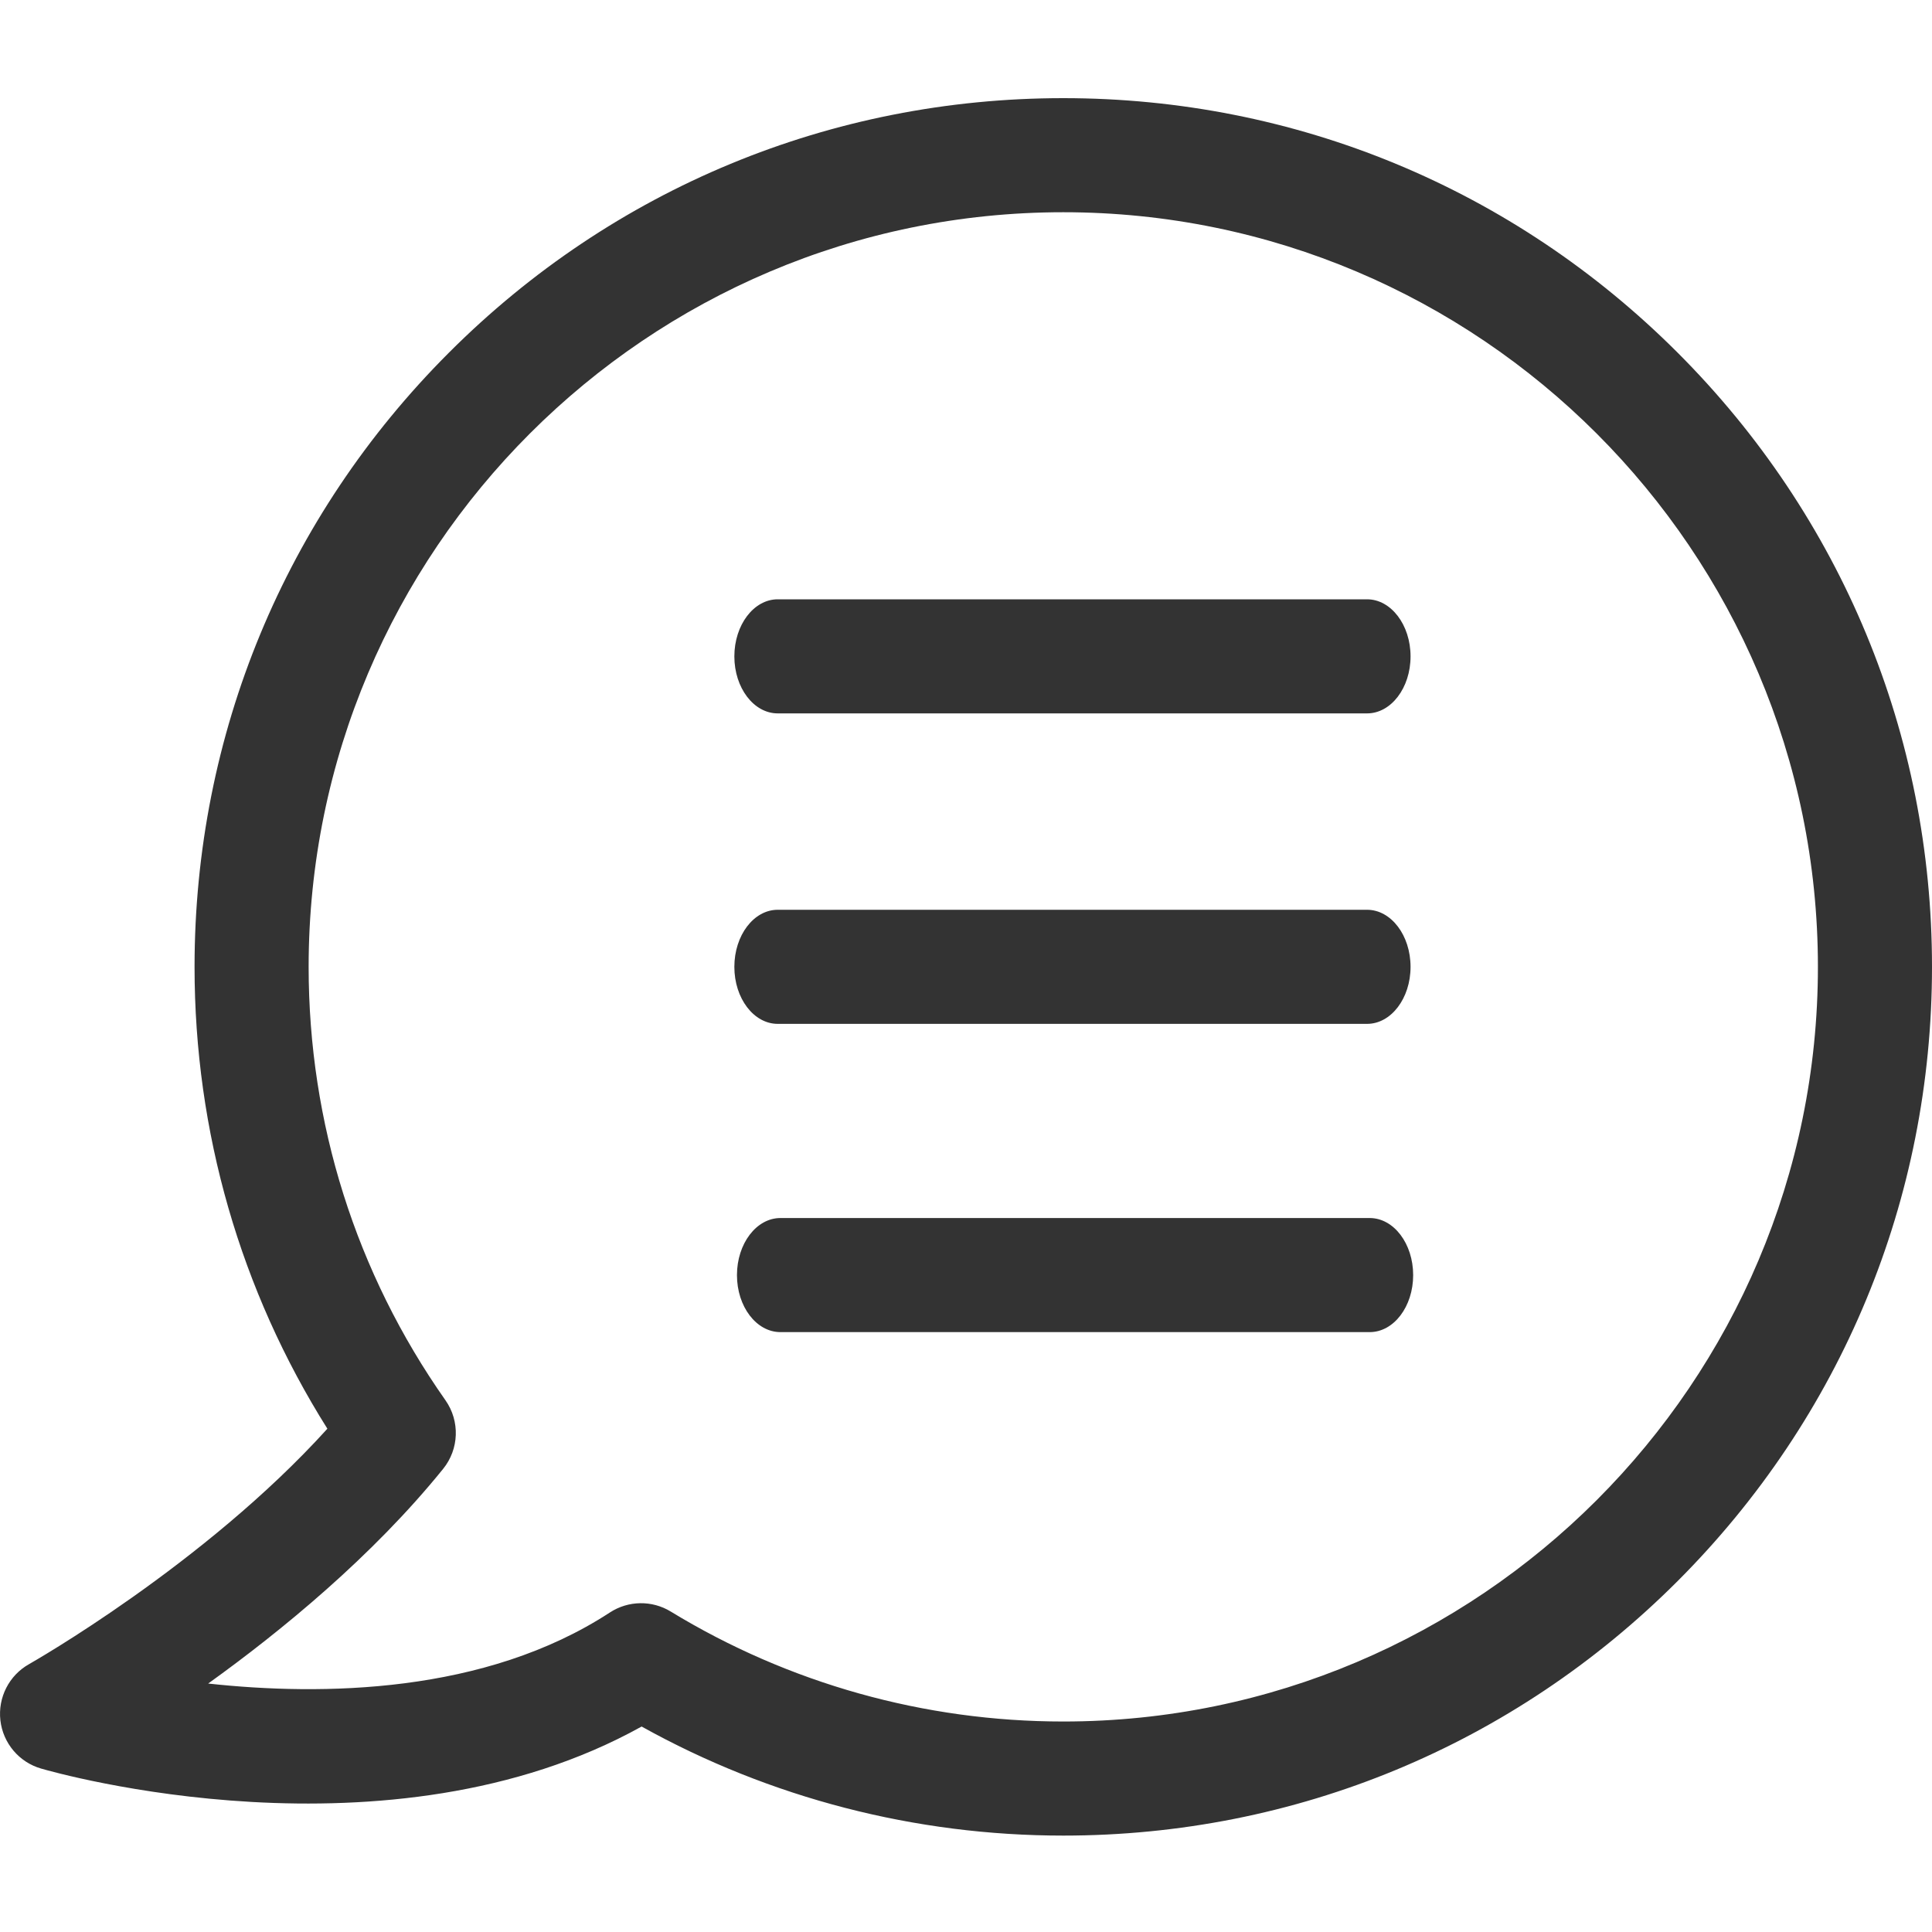
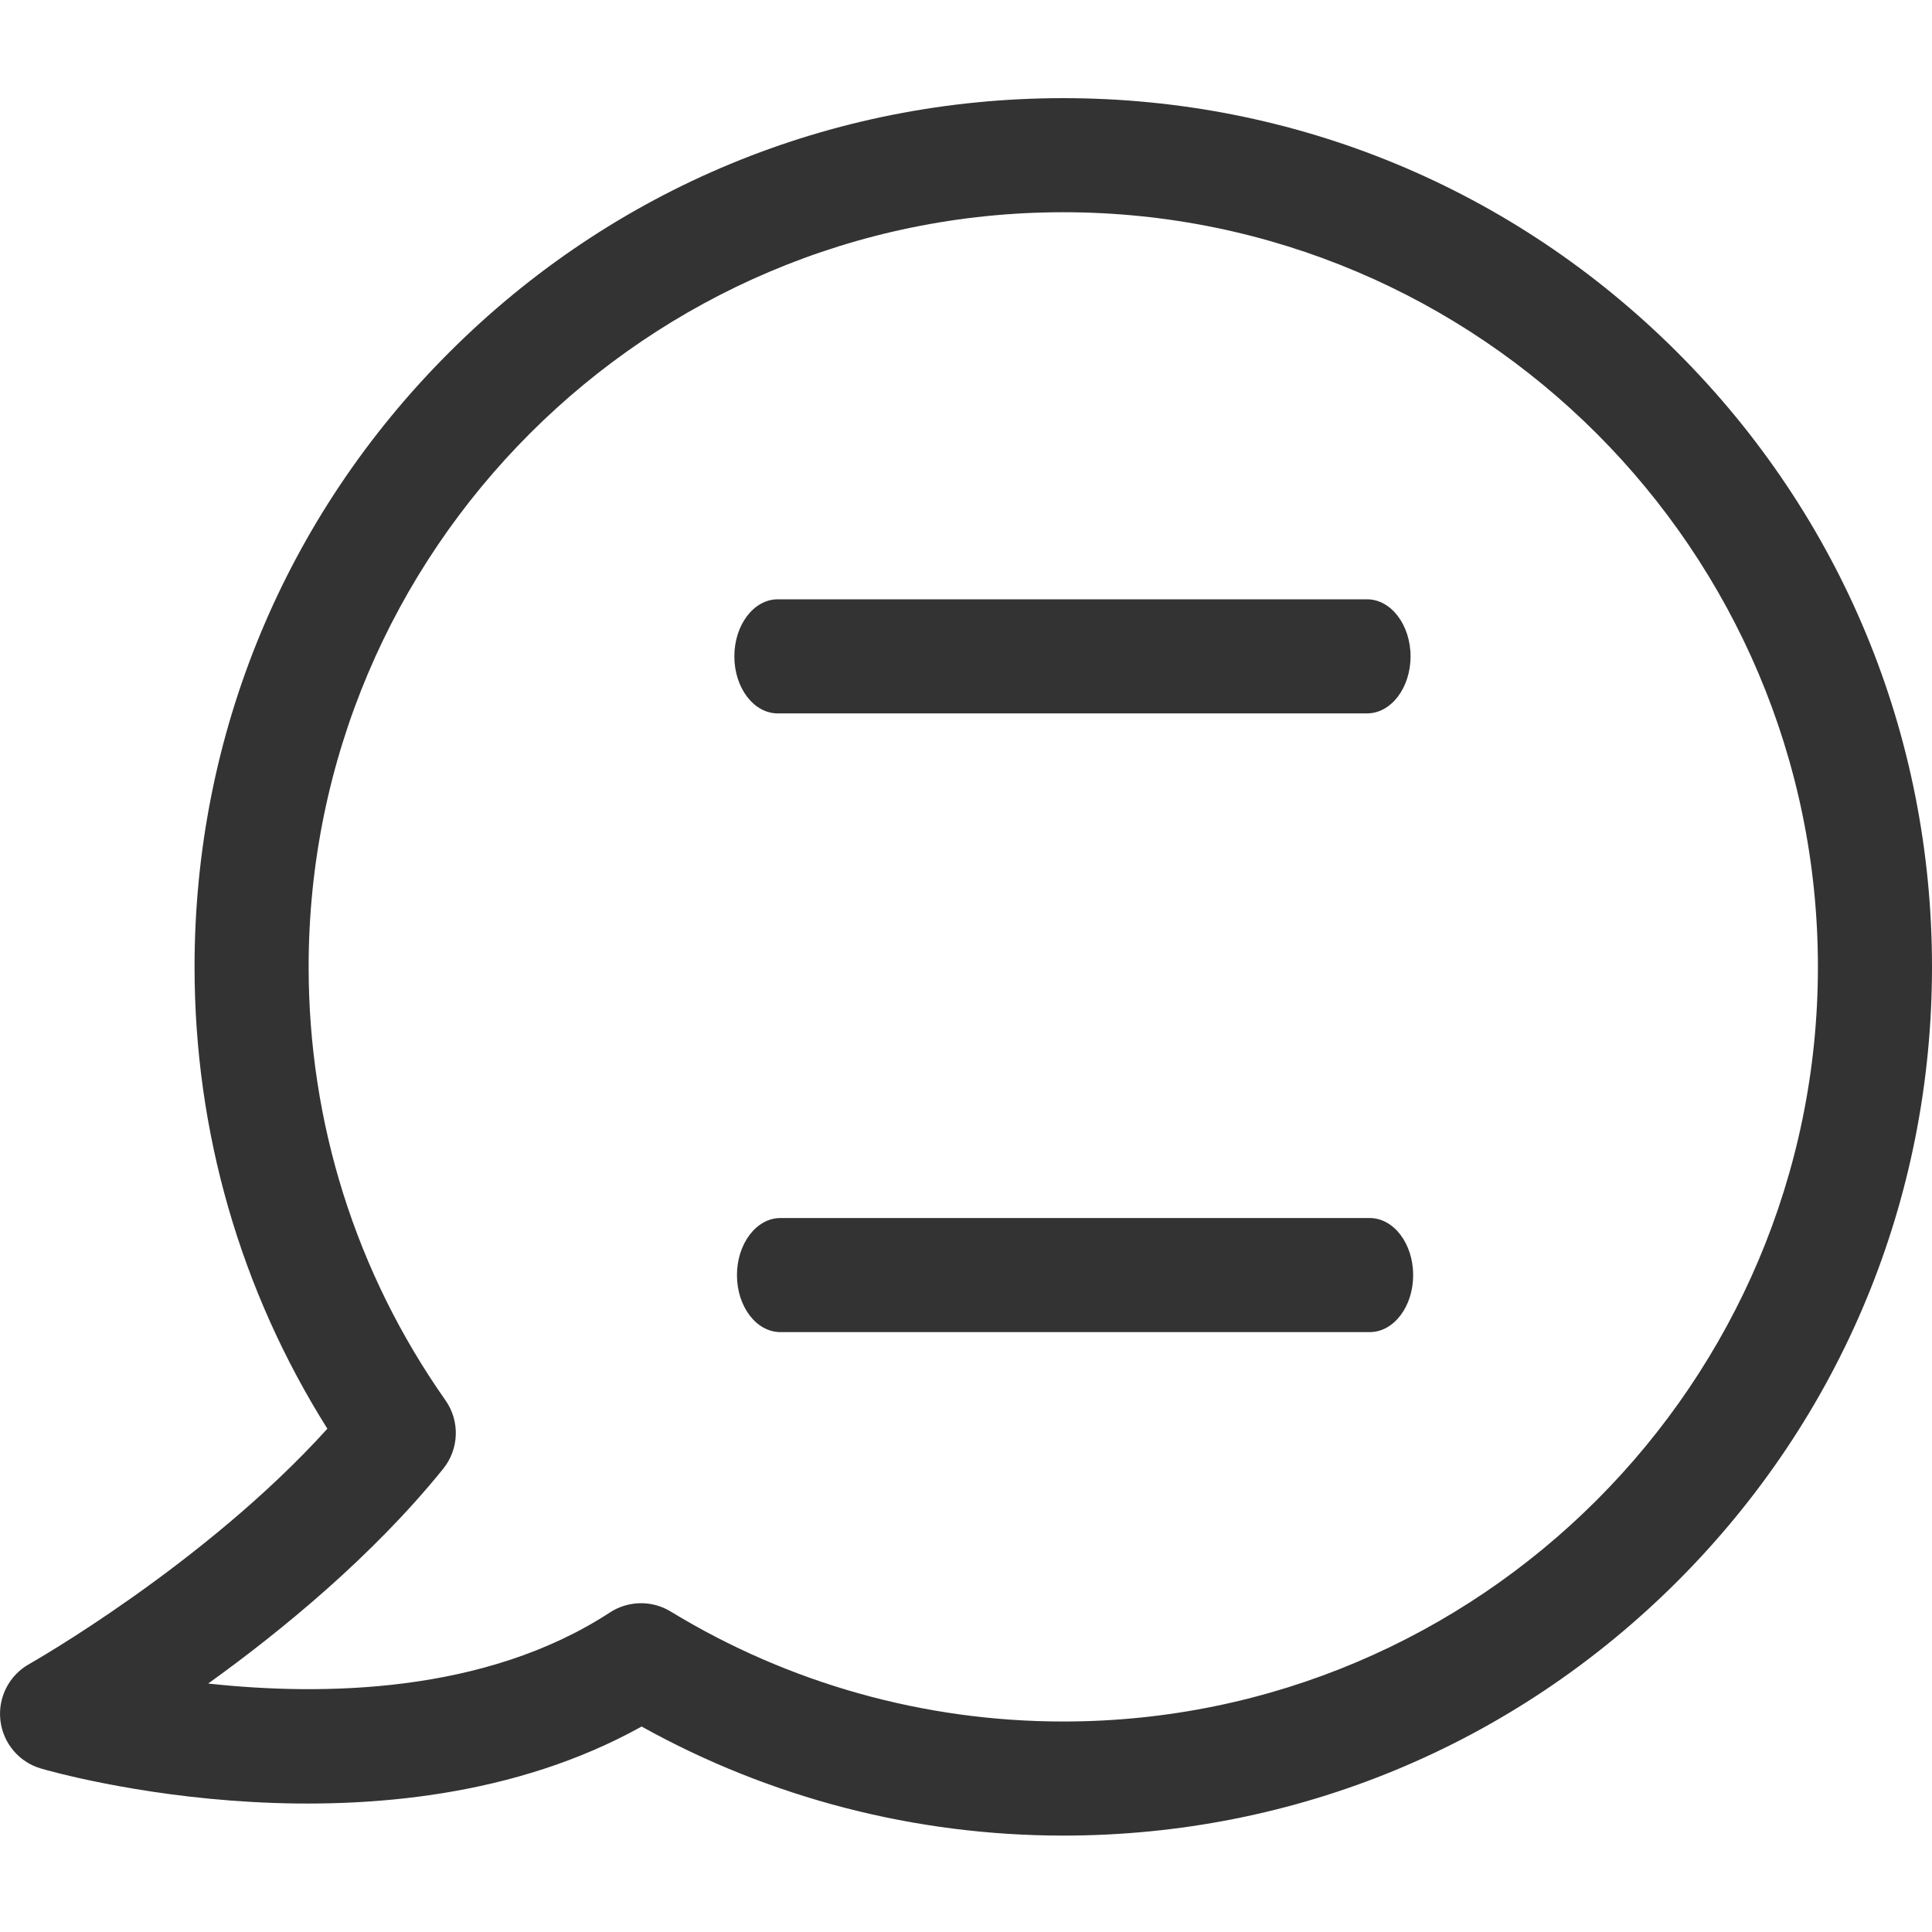
<svg xmlns="http://www.w3.org/2000/svg" width="20" height="20" viewBox="0 0 20 20" fill="none">
  <path d="M0.301 17.227C0.32 17.216 2.115 16.198 3.389 14.79C2.488 13.358 2.014 11.715 2.014 10.009C2.014 7.607 2.949 5.348 4.648 3.65C6.346 1.951 8.605 1.016 11.007 1.016C13.409 1.016 15.667 1.951 17.366 3.65C19.064 5.348 20 7.607 20 10.009C20 12.411 19.064 14.669 17.366 16.368C15.667 18.067 13.409 19.002 11.007 19.002C9.474 19.002 7.972 18.613 6.642 17.873C4.019 19.331 0.576 18.352 0.425 18.308C0.197 18.242 0.031 18.045 0.004 17.809C-0.023 17.573 0.094 17.343 0.301 17.227ZM6.314 16.692C6.504 16.568 6.75 16.564 6.944 16.683C8.165 17.427 9.569 17.821 11.007 17.821C15.314 17.821 18.819 14.316 18.819 10.009C18.819 5.701 15.314 2.197 11.007 2.197C6.699 2.197 3.195 5.701 3.195 10.009C3.195 11.625 3.684 13.177 4.611 14.495C4.763 14.711 4.753 15.001 4.587 15.206C3.854 16.113 2.908 16.887 2.155 17.428C3.33 17.556 5.02 17.537 6.314 16.692Z" fill="#333333" />
  <path d="M8.079 12.609H14.179C14.428 12.609 14.629 12.874 14.629 13.2C14.629 13.526 14.428 13.79 14.179 13.79H8.079C7.83 13.79 7.629 13.526 7.629 13.2C7.629 12.874 7.83 12.609 8.079 12.609Z" fill="#333333" />
-   <path d="M8.051 9.418H14.152C14.4 9.418 14.602 9.682 14.602 10.009C14.602 10.335 14.4 10.599 14.152 10.599H8.051C7.803 10.599 7.602 10.335 7.602 10.009C7.602 9.682 7.803 9.418 8.051 9.418Z" fill="#333333" />
  <path d="M8.051 6.204H14.152C14.4 6.204 14.602 6.469 14.602 6.795C14.602 7.121 14.4 7.385 14.152 7.385H8.051C7.803 7.385 7.602 7.121 7.602 6.795C7.602 6.469 7.803 6.204 8.051 6.204Z" fill="#333333" />
</svg>